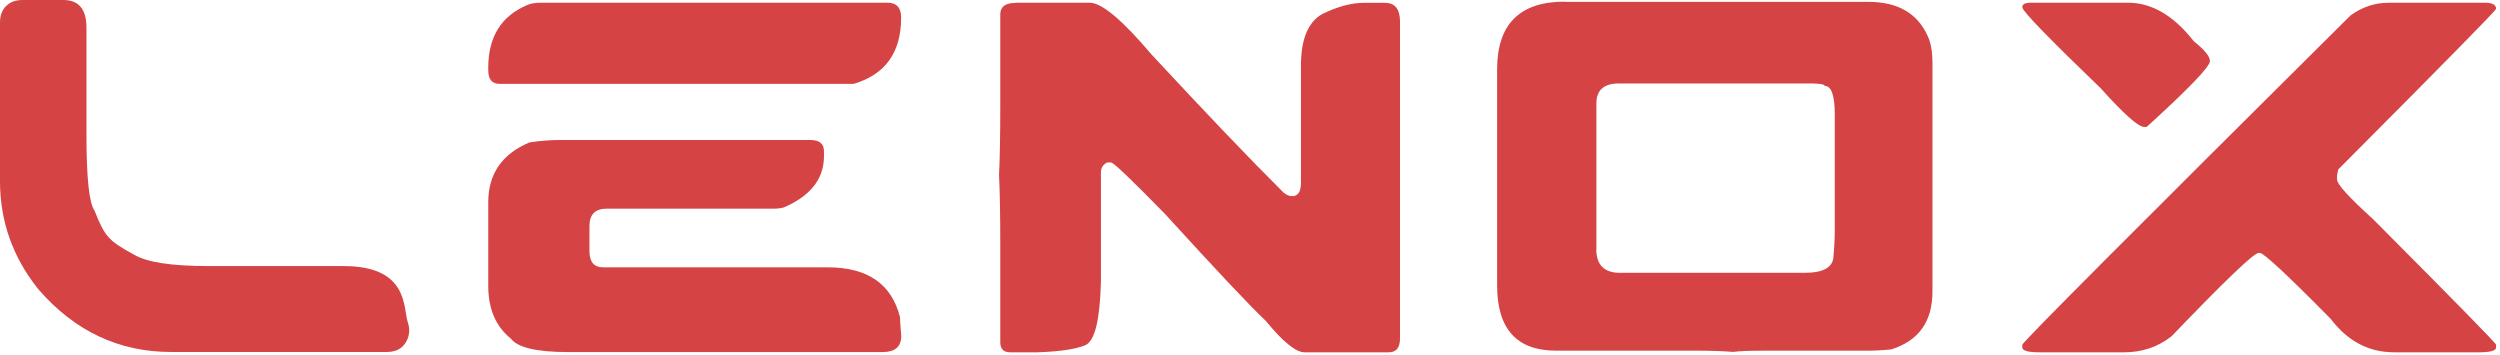
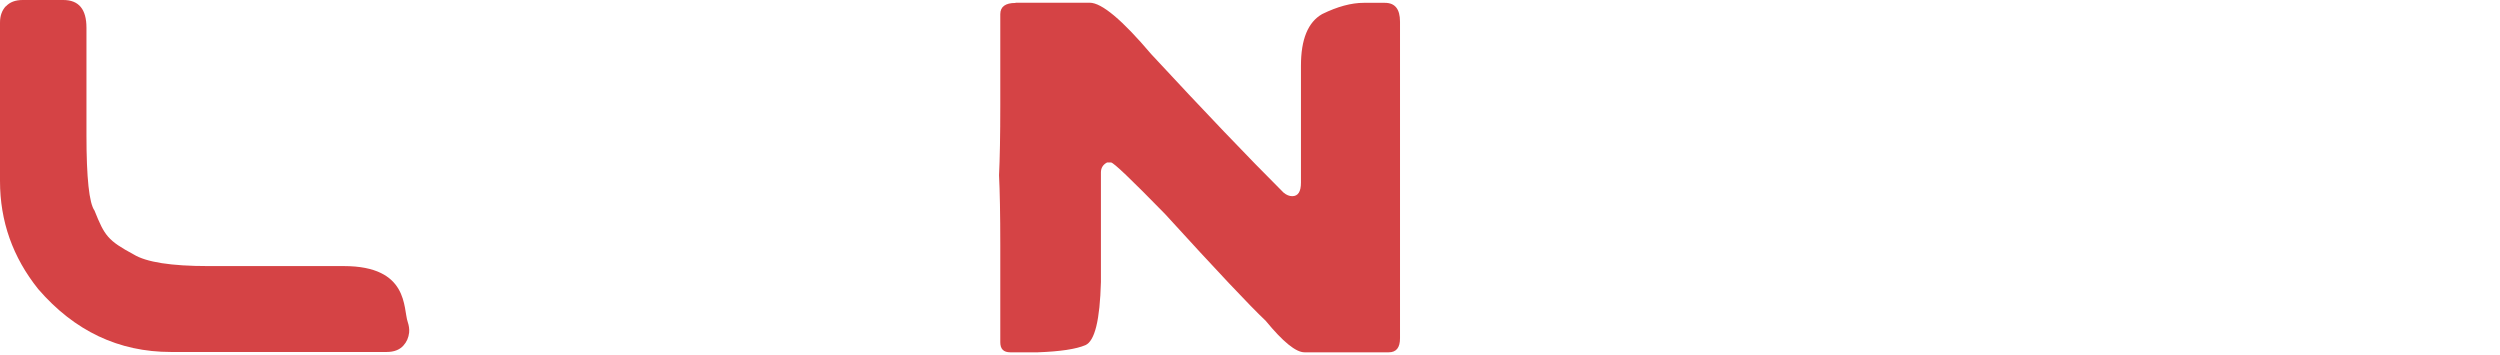
<svg xmlns="http://www.w3.org/2000/svg" width="338" height="48" viewBox="0 0 338 48" fill="none">
  <path d="M0.798 0.859C1.319 0.291 2.071 0 3.068 0H8.56C10.646 0 11.689 1.243 11.689 3.743V18.255C11.689 24.07 12.057 27.475 12.778 28.472C14.143 31.878 14.557 32.507 18.086 34.409C19.804 35.452 23.163 35.974 28.148 35.974H46.479C55.331 35.974 54.487 41.727 55.131 43.552C55.284 44.012 55.361 44.488 55.315 44.964C55.238 45.639 54.993 46.221 54.548 46.712C54.027 47.295 53.275 47.587 52.278 47.587H23.117C16.045 47.587 10.063 44.749 5.17 39.088C1.718 34.777 0 29.914 0 24.468V3.053C0 2.148 0.261 1.411 0.782 0.844L0.798 0.859Z" fill="#CA1517" fill-opacity="0.8" />
-   <path d="M73.114 0.367H119.992C121.219 0.367 121.833 1.042 121.833 2.377C121.833 7.086 119.701 10.078 115.421 11.336H67.53C66.518 11.336 66.012 10.722 66.012 9.495V9.157C66.012 5.015 67.745 2.193 71.227 0.705C71.672 0.49 72.301 0.367 73.114 0.367ZM75.63 18.929H109.561C110.788 18.929 111.402 19.436 111.402 20.448V21.108C111.402 24.176 109.592 26.477 105.987 28.042C105.573 28.149 105.128 28.21 104.668 28.21H82.042C80.477 28.21 79.695 28.993 79.695 30.558V33.933C79.695 35.405 80.308 36.142 81.551 36.142H111.908C117.277 36.142 120.545 38.381 121.68 42.876C121.68 43.137 121.726 43.981 121.848 45.423C121.848 46.88 121.005 47.601 119.333 47.601H76.811C72.562 47.601 69.969 46.987 69.049 45.76C67.024 44.134 66.012 41.756 66.012 38.657V27.351C66.012 23.516 67.868 20.816 71.595 19.252C73.022 19.037 74.372 18.929 75.63 18.929Z" fill="#CA1517" fill-opacity="0.8" />
  <path d="M137.325 0.367H147.327C148.953 0.367 151.729 2.699 155.656 7.332C162.743 14.972 168.695 21.215 173.527 26.032C173.926 26.37 174.325 26.523 174.708 26.523C175.506 26.523 175.889 25.909 175.889 24.682V8.866C175.889 5.322 176.84 2.99 178.758 1.901C180.829 0.889 182.7 0.383 184.372 0.383H187.241C188.606 0.383 189.281 1.226 189.281 2.929V45.745C189.281 47.003 188.775 47.632 187.762 47.632H176.365C175.199 47.632 173.45 46.205 171.119 43.367C169.033 41.404 164.492 36.587 157.512 28.931C152.972 24.283 150.548 21.967 150.211 21.967H149.674C149.122 22.258 148.845 22.703 148.845 23.317V38.121C148.707 43.275 148.017 46.113 146.744 46.665C145.471 47.202 143.338 47.524 140.317 47.632H136.589C135.684 47.632 135.239 47.187 135.239 46.282V33.196C135.239 28.993 135.178 25.817 135.07 23.685C135.178 21.522 135.239 18.362 135.239 14.174V1.917C135.239 0.904 135.929 0.398 137.295 0.398L137.325 0.367Z" fill="#CA1517" fill-opacity="0.8" />
-   <path d="M211.553 0.253H252.617C256.559 0.253 259.229 1.787 260.609 4.84C261.054 5.761 261.269 7.003 261.269 8.568V39.418C261.269 43.468 259.413 46.076 255.685 47.242C254.611 47.349 253.584 47.411 252.617 47.411H238.873C236.633 47.411 235.115 47.457 234.317 47.579C233.044 47.472 231.402 47.411 229.393 47.411H210.371C205.064 47.411 202.41 44.465 202.41 38.59V9.381C202.41 3.275 205.463 0.223 211.553 0.223V0.253ZM215.817 33.681C215.817 35.813 216.891 36.887 219.023 36.887H243.966C246.589 36.887 247.893 36.105 247.893 34.54C248 33.435 248.061 32.254 248.061 30.981V15.517C248.061 12.925 247.616 11.621 246.711 11.621C246.711 11.421 246.144 11.314 244.993 11.283H218.87C216.845 11.283 215.832 12.188 215.832 13.983V33.681H215.817Z" fill="#CA1517" fill-opacity="0.8" />
-   <path d="M322.839 0.367H335.954C336.967 0.367 337.473 0.643 337.473 1.195C337.473 1.395 330.355 8.636 316.135 22.902L315.967 23.731V24.268C315.967 24.912 317.593 26.692 320.829 29.622C331.935 40.774 337.473 46.42 337.473 46.604V46.972C337.473 47.417 336.69 47.632 335.126 47.632H323.698C320.262 47.632 317.393 46.128 315.107 43.106C309.232 37.154 306.042 34.193 305.535 34.193H305.367C304.722 34.193 300.811 37.952 293.601 45.453C291.76 46.91 289.613 47.632 287.189 47.632H275.761C274.196 47.632 273.414 47.417 273.414 46.972V46.604C273.506 46.205 288.294 31.37 317.807 2.07C319.387 0.95 321.059 0.382 322.823 0.382L322.839 0.367ZM274.779 0.367H287.726C290.917 0.367 293.877 2.1 296.608 5.583C298.065 6.749 298.786 7.638 298.786 8.252C298.786 9.004 295.933 11.98 290.226 17.165H289.904C289.107 17.165 287.158 15.431 284.029 11.949C276.958 5.138 273.429 1.502 273.429 1.011V0.842C273.491 0.505 273.951 0.352 274.779 0.352V0.367Z" fill="#CA1517" fill-opacity="0.8" />
</svg>